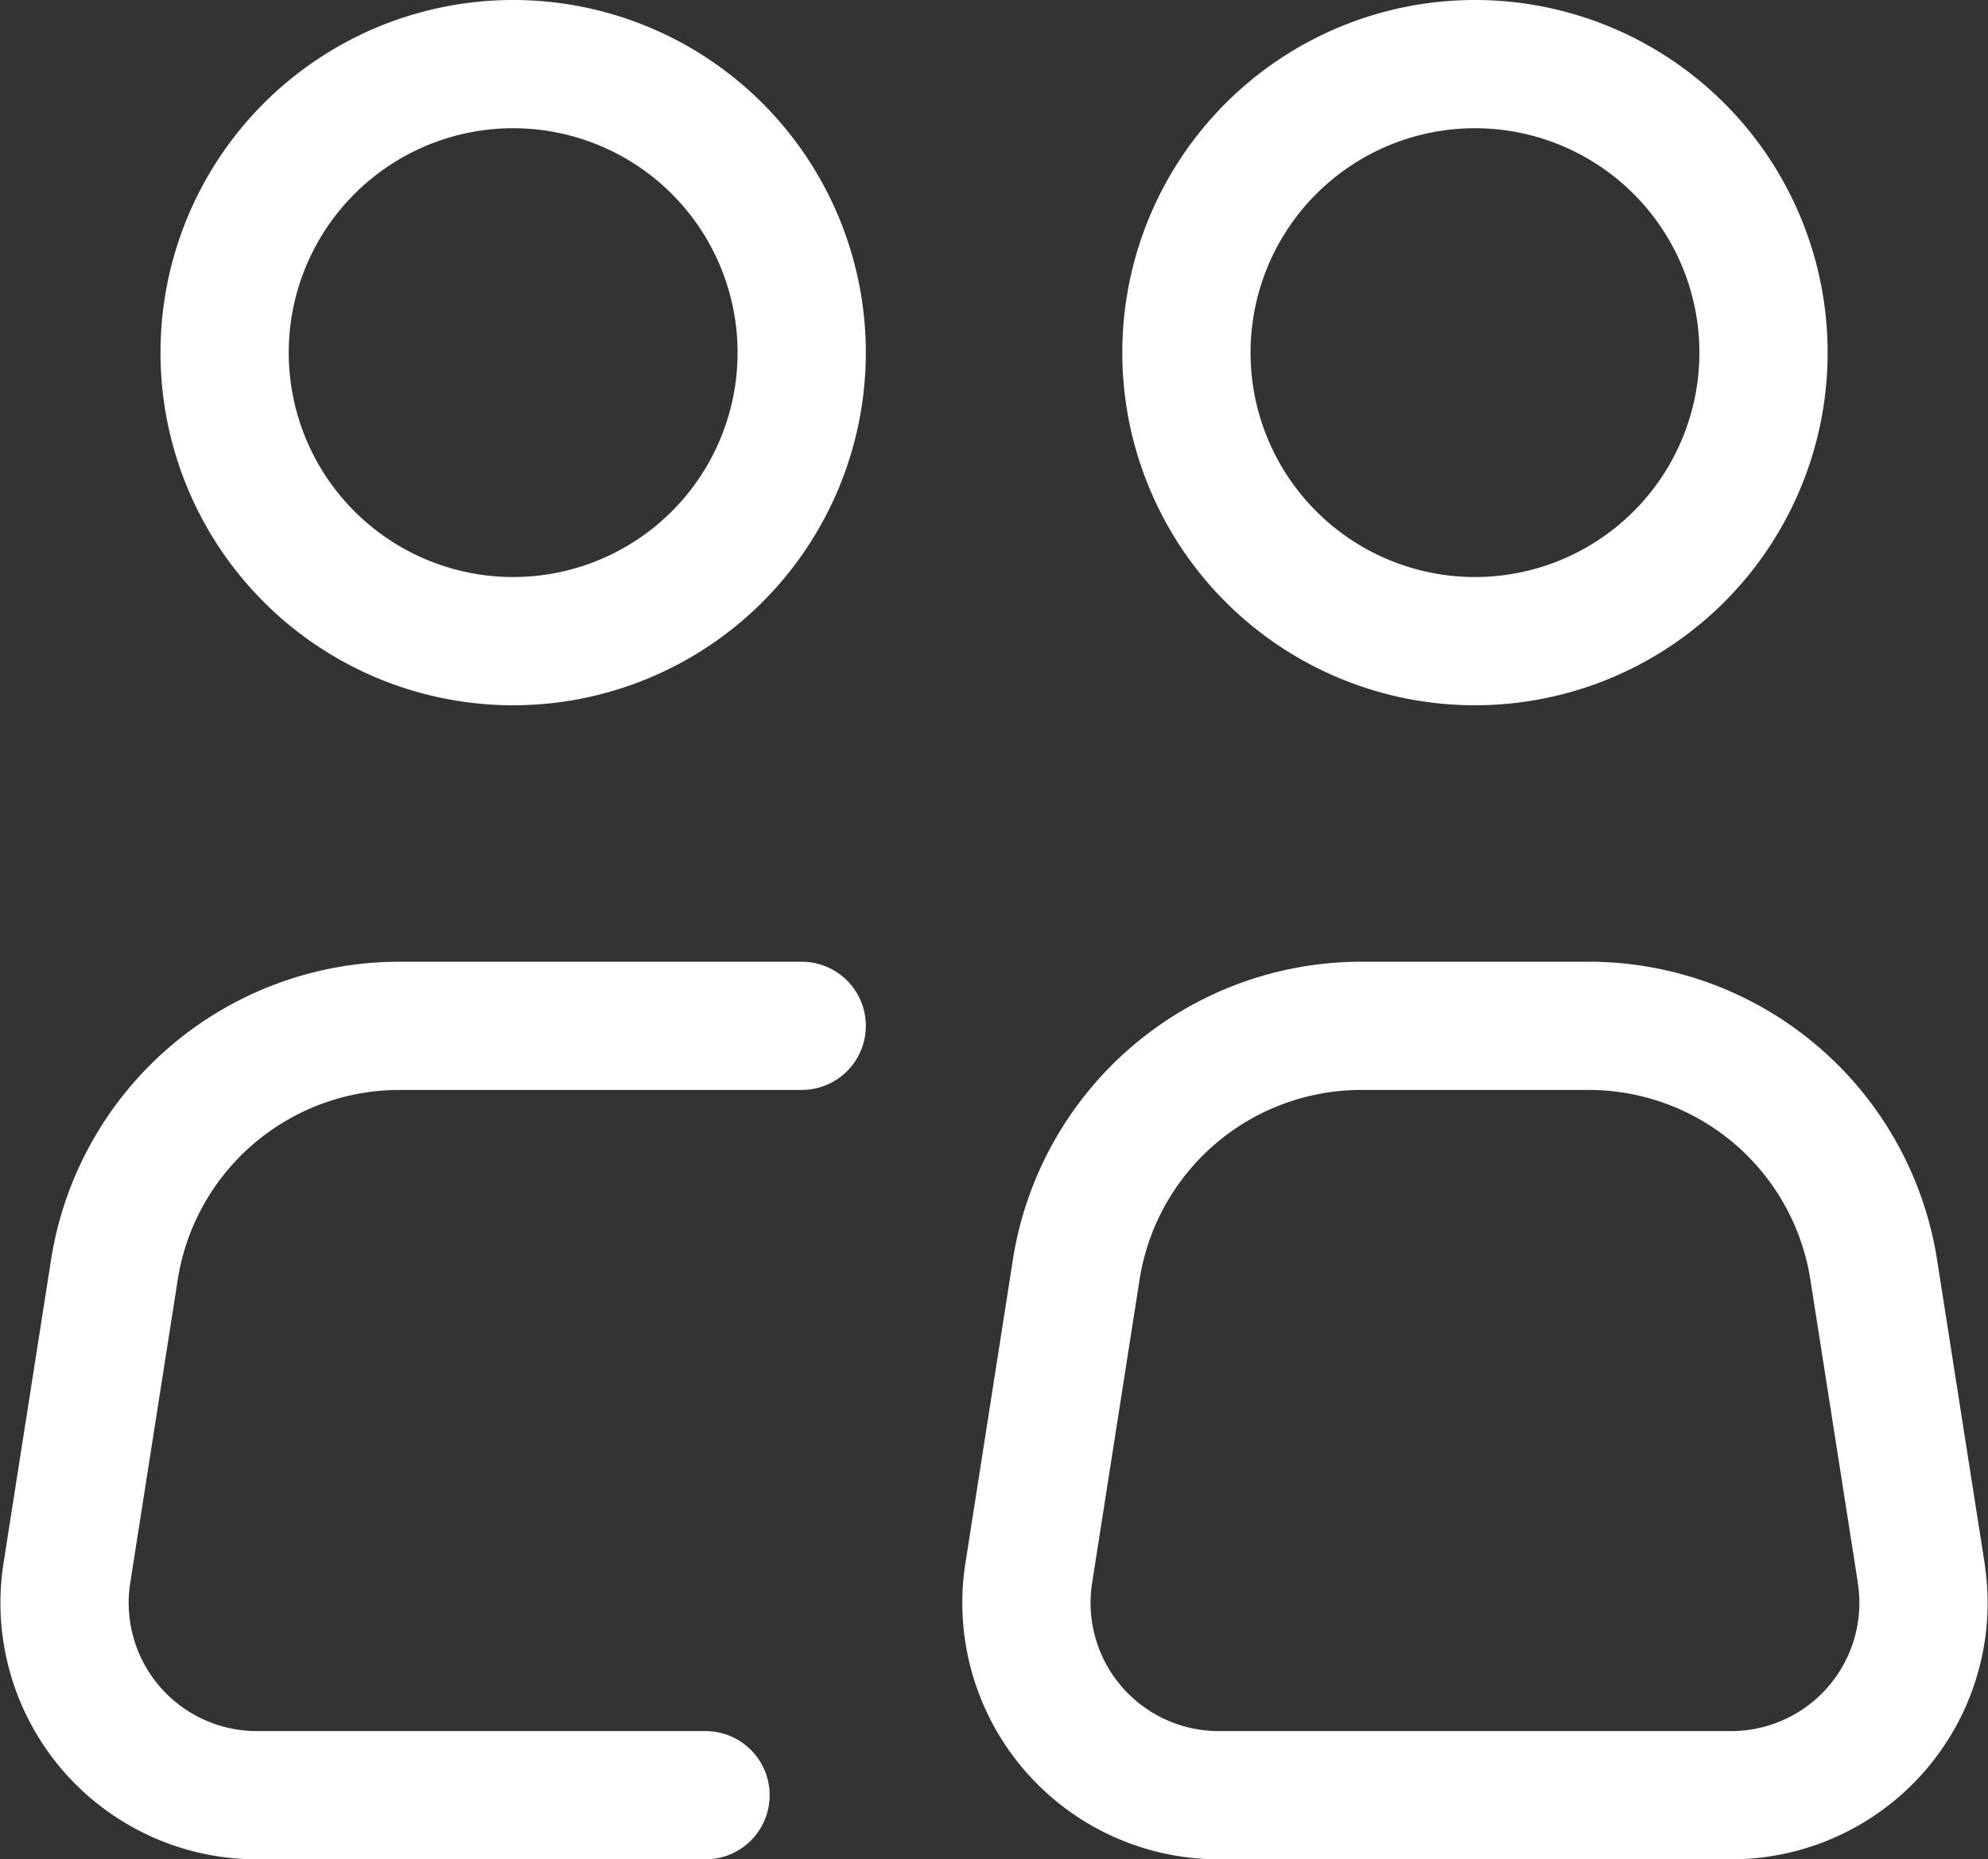
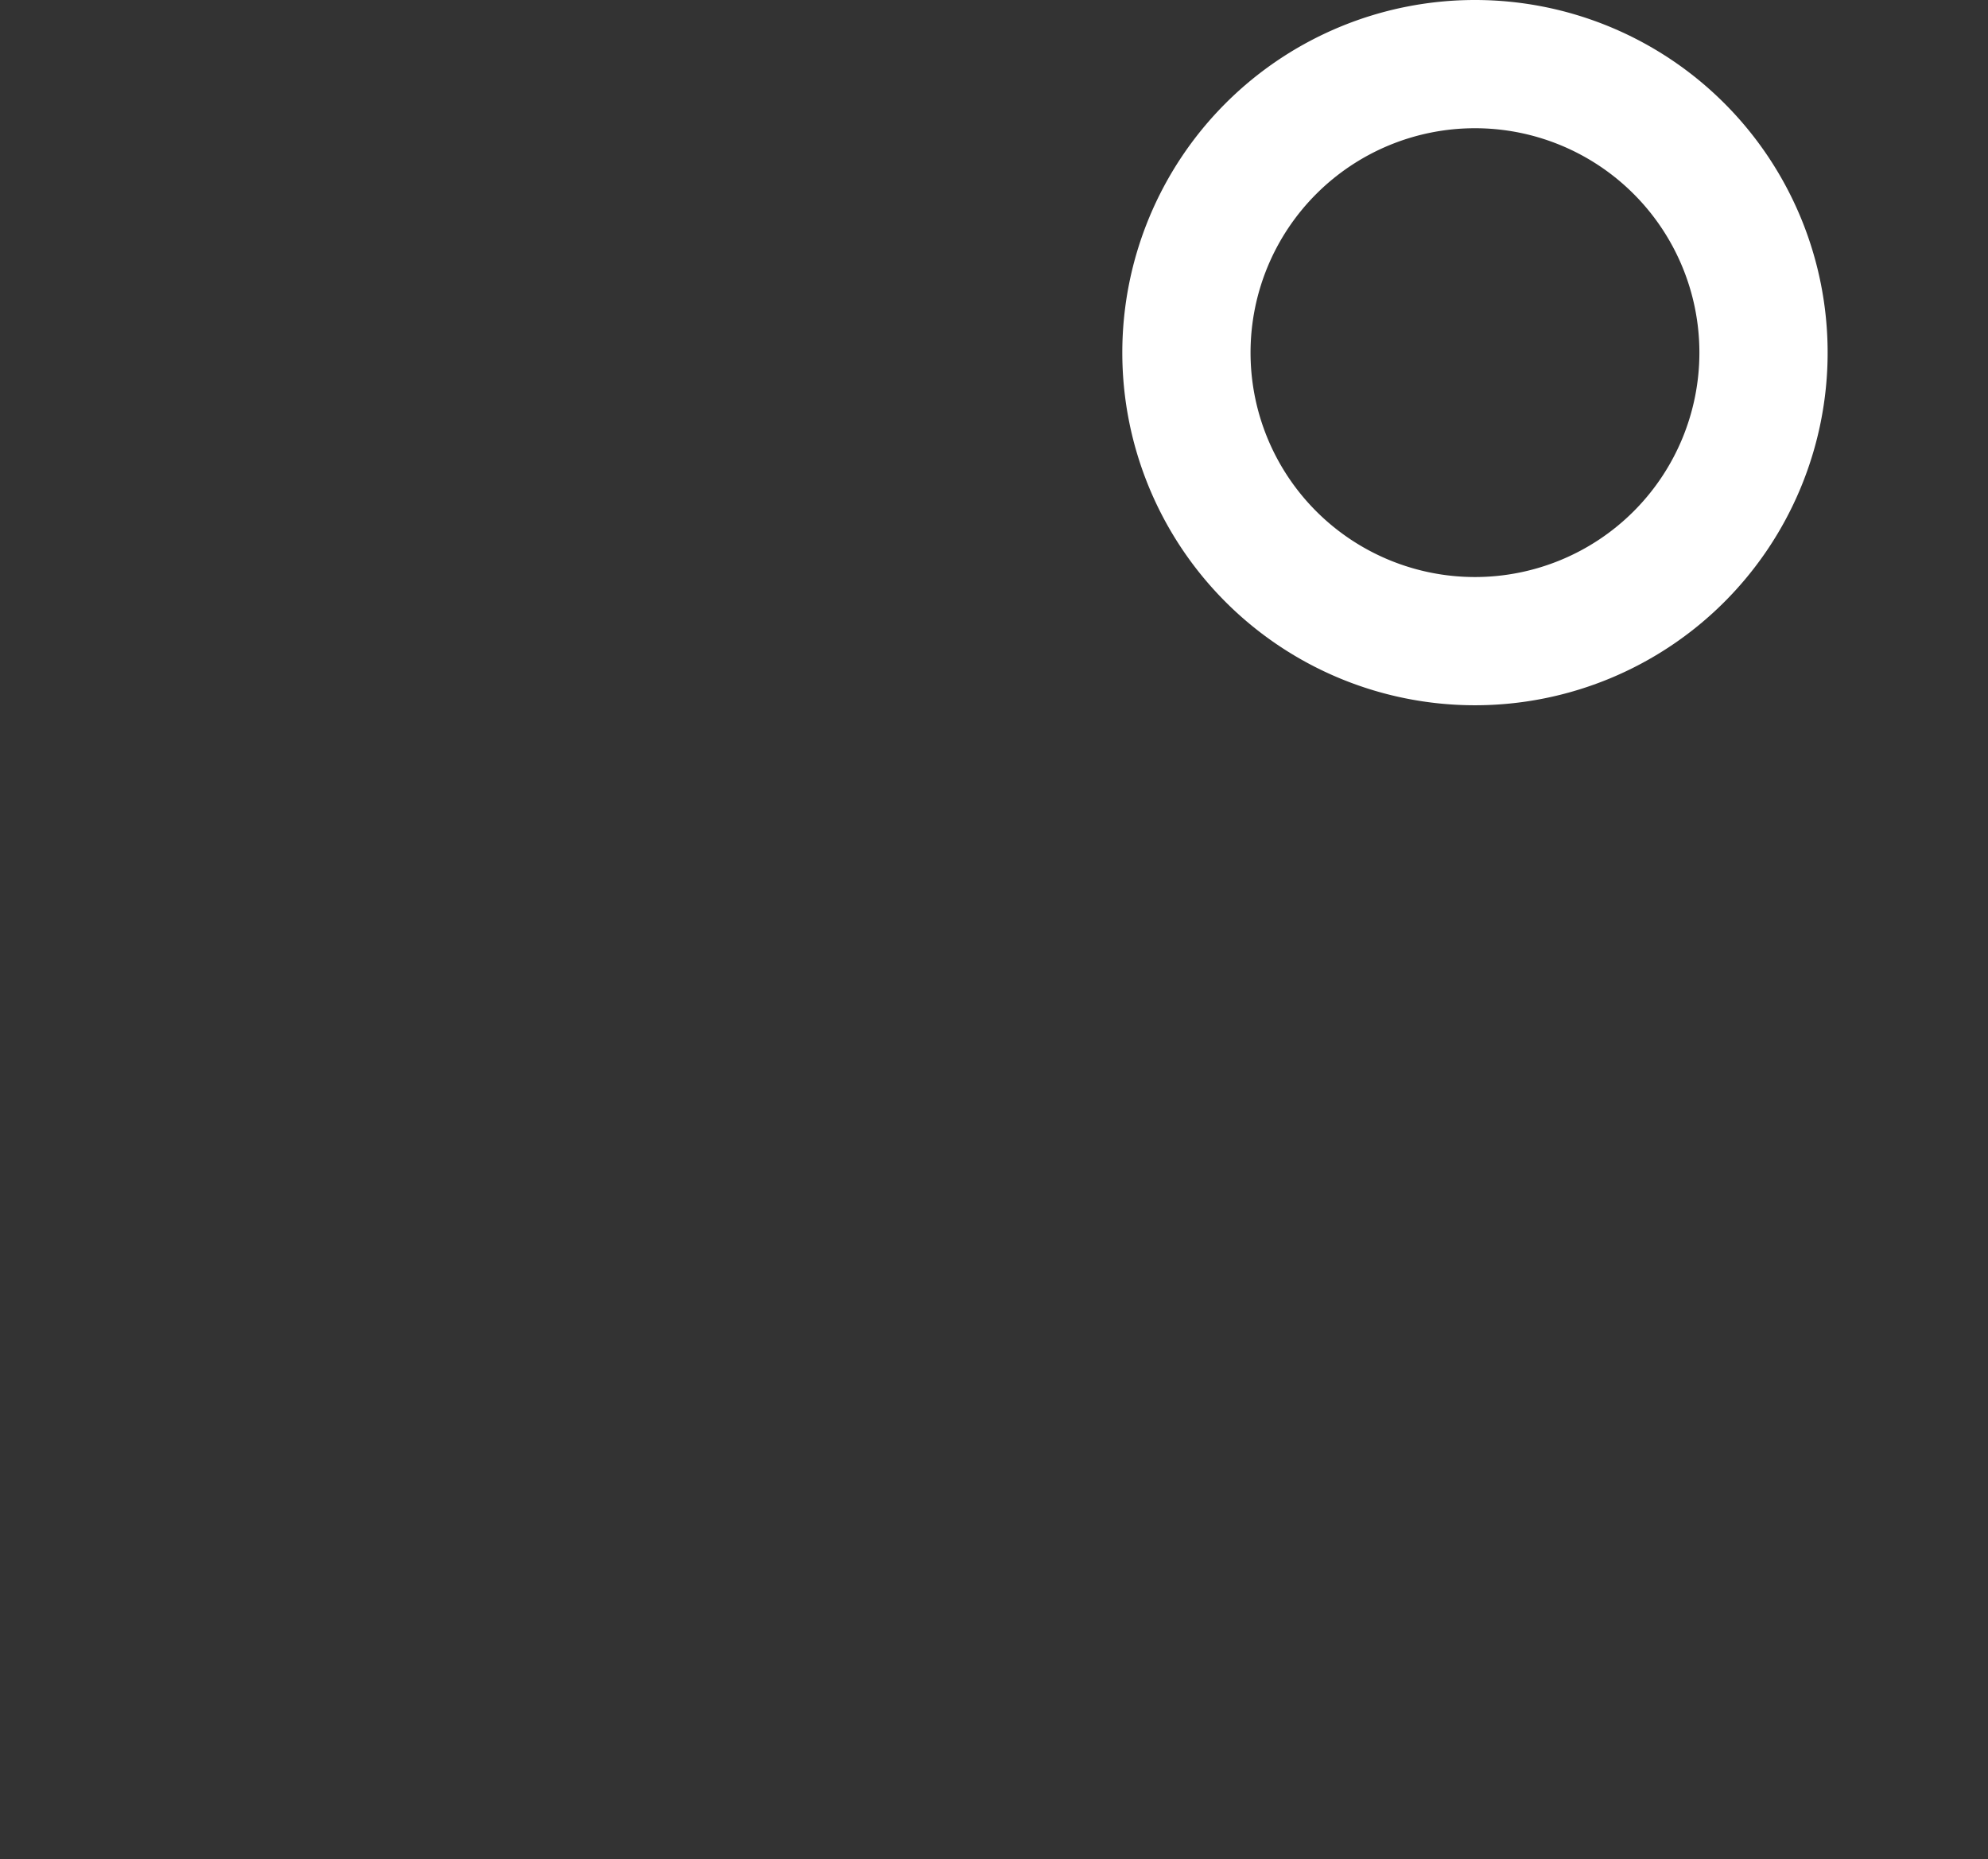
<svg xmlns="http://www.w3.org/2000/svg" width="31.004" height="29" viewBox="0 0 31.004 29">
  <rect x="0" y="0" width="31.004" height="29" fill="#333333" stroke="none" />
  <g id="picto-le-bureau" transform="translate(-2.497 -3.5)">
-     <path id="Tracé_12585" data-name="Tracé 12585" d="M15,9a4.5,4.5,0,1,1-4.5-4.5A4.5,4.5,0,0,1,15,9Z" fill="none" stroke="#fff" stroke-width="2" />
-     <path id="Tracé_12586" data-name="Tracé 12586" d="M15,19.5H8.727a4.5,4.5,0,0,0-4.446,3.805l-.741,4.73A3,3,0,0,0,6.505,31.5H13.5m18.96-3.464-.741-4.731A4.5,4.5,0,0,0,27.273,19.5H23.727a4.5,4.5,0,0,0-4.446,3.805l-.74,4.731A3,3,0,0,0,21.506,31.5h7.989a3,3,0,0,0,2.964-3.463Z" fill="none" stroke="#fff" stroke-linecap="round" stroke-linejoin="round" stroke-width="2" />
    <path id="Tracé_12587" data-name="Tracé 12587" d="M30,9a4.5,4.5,0,1,1-4.5-4.5A4.5,4.5,0,0,1,30,9Z" fill="none" stroke="#fff" stroke-width="2" />
  </g>
</svg>